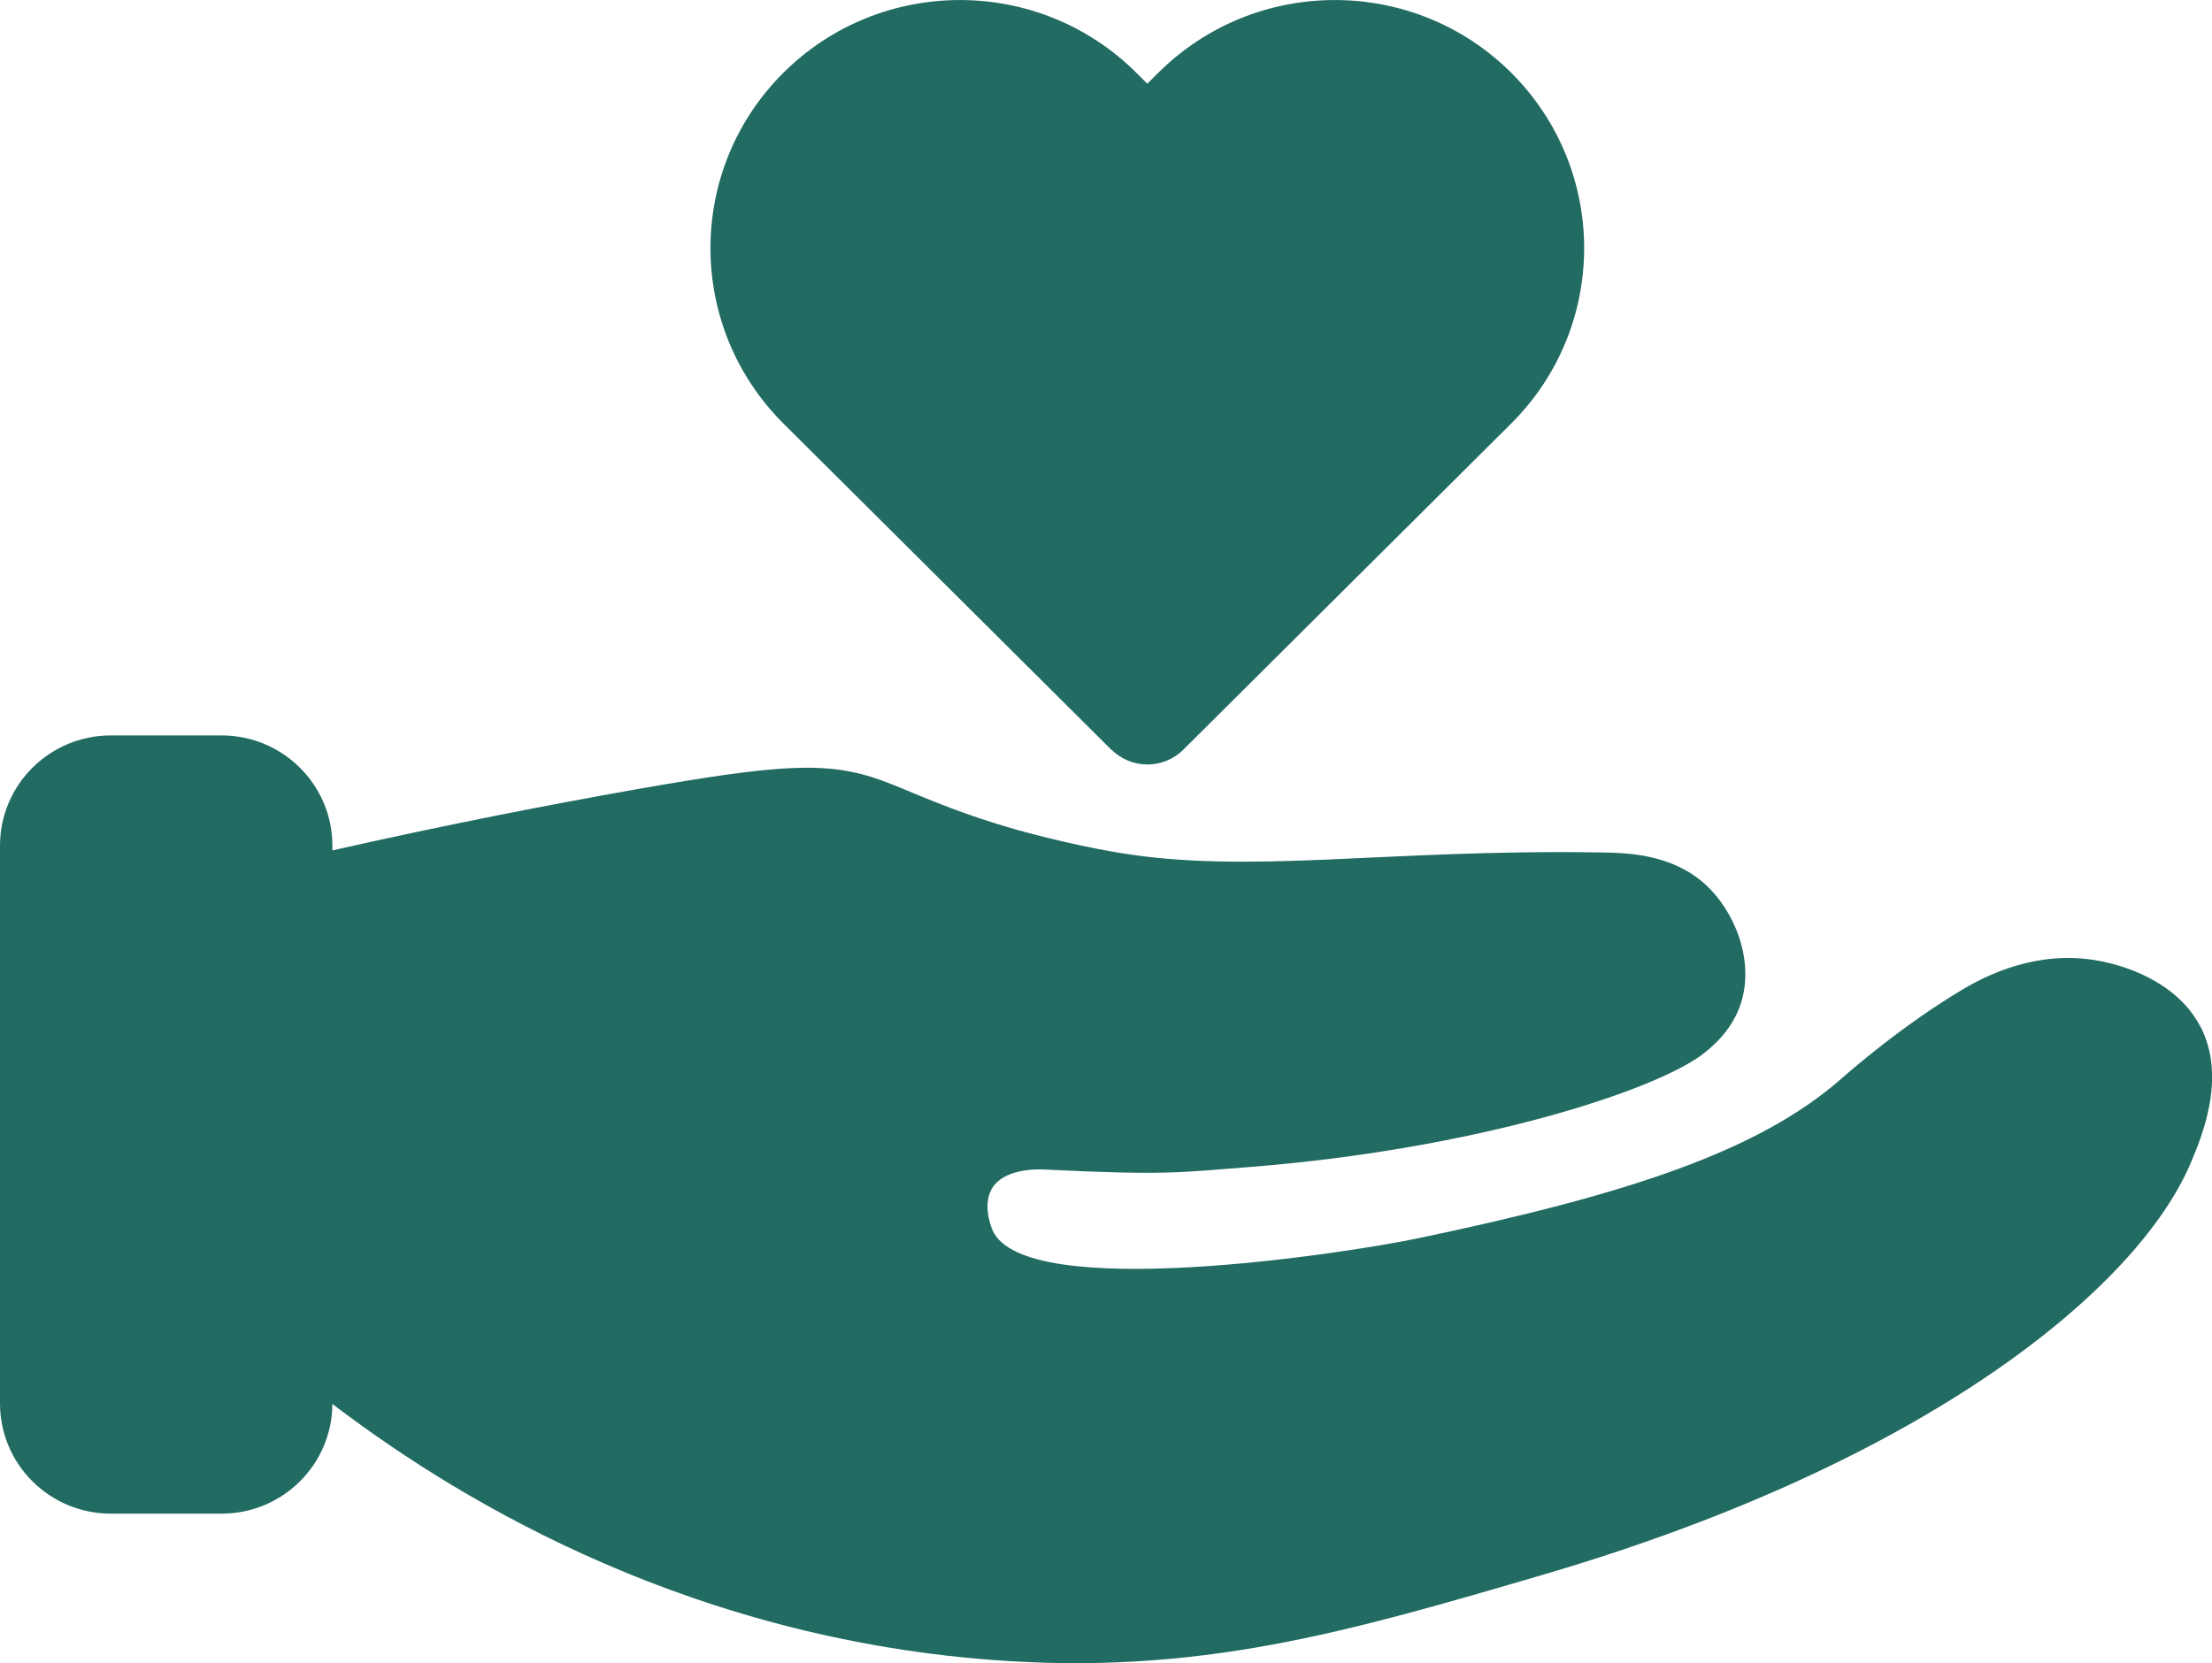
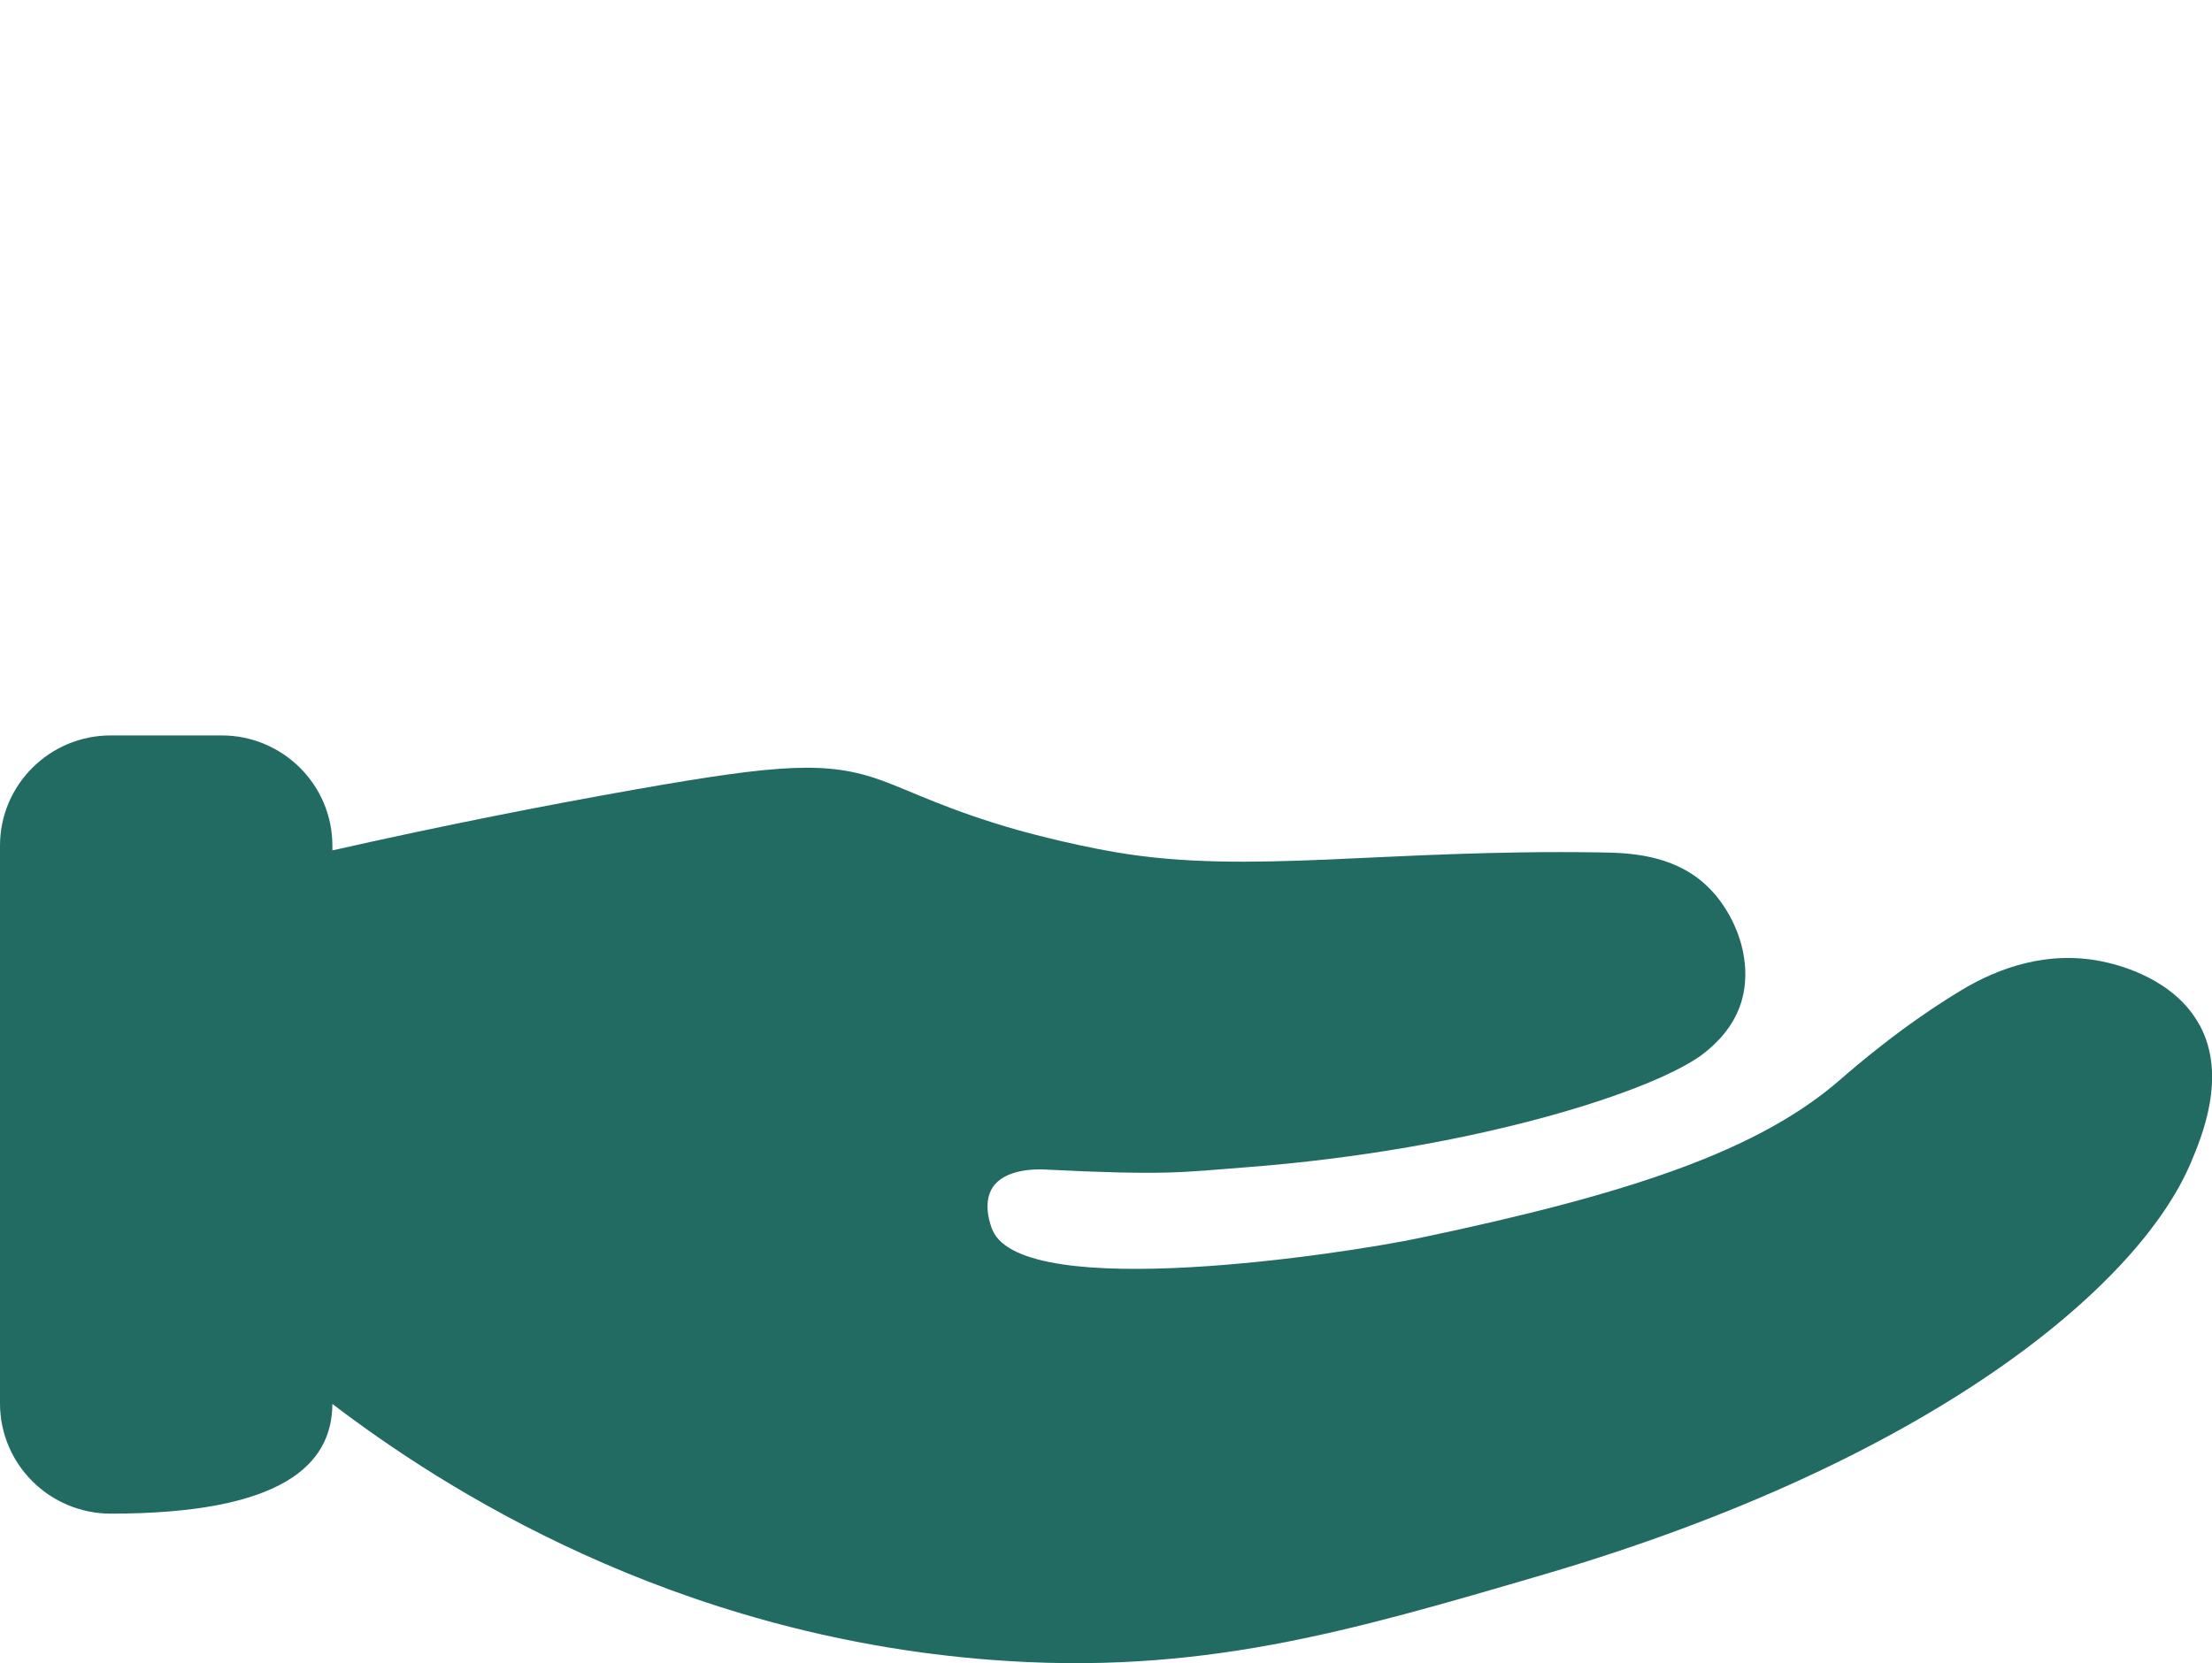
<svg xmlns="http://www.w3.org/2000/svg" width="121" height="91" viewBox="0 0 121 91" fill="none">
  <g clip-path="url(#clip0_23_5393)">
-     <path d="M60.795 41.014C61.886 42.1 63.65 42.1 64.735 41.014L82.661 23.177C87.987 17.877 87.987 9.282 82.661 3.976C77.335 -1.323 68.698 -1.323 63.366 3.976L62.759 4.58L62.153 3.976C56.827 -1.323 48.19 -1.323 42.858 3.976C37.532 9.276 37.532 17.871 42.858 23.177L60.784 41.014H60.795Z" fill="#226B63" />
-     <path d="M120.332 56.111C118.958 53.541 115.869 52.81 115.262 52.666C112.084 51.913 109.274 52.993 107.348 54.145C104.126 56.072 101.455 58.381 100.67 59.068C96.218 62.945 89.256 65.304 77.608 67.746C73.567 68.593 56.026 71.29 54.295 67.314C54.195 67.082 53.727 65.847 54.295 64.977C54.924 64.008 56.493 63.958 57.139 63.991C63.811 64.324 64.618 64.141 68.147 63.87C80.741 62.906 90.703 59.639 93.252 57.595C93.819 57.141 94.788 56.271 95.233 54.887C95.962 52.6 94.943 49.886 93.252 48.363C91.437 46.735 89.055 46.663 87.564 46.641C75.688 46.453 68.369 47.87 61.096 46.641C58.341 46.176 55.653 45.411 55.653 45.411C51.874 44.337 49.809 43.274 48.234 42.703C45.262 41.629 42.675 41.801 34.755 43.196C30.025 44.032 24.443 45.118 18.182 46.53V46.27C18.182 42.941 15.466 40.239 12.121 40.239H6.061C2.716 40.239 0 42.941 0 46.27V76.79C0 80.118 2.716 82.82 6.061 82.82H12.121C15.46 82.82 18.165 80.135 18.182 76.817C24.192 81.403 36.731 89.472 54.172 90.817C65.553 91.698 73.706 89.3 84.47 86.143C105.573 79.946 116.971 70.415 119.842 63.62C120.427 62.23 121.835 58.907 120.338 56.111H120.332Z" fill="#226B63" />
+     <path d="M120.332 56.111C118.958 53.541 115.869 52.81 115.262 52.666C112.084 51.913 109.274 52.993 107.348 54.145C104.126 56.072 101.455 58.381 100.67 59.068C96.218 62.945 89.256 65.304 77.608 67.746C73.567 68.593 56.026 71.29 54.295 67.314C54.195 67.082 53.727 65.847 54.295 64.977C54.924 64.008 56.493 63.958 57.139 63.991C63.811 64.324 64.618 64.141 68.147 63.87C80.741 62.906 90.703 59.639 93.252 57.595C93.819 57.141 94.788 56.271 95.233 54.887C95.962 52.6 94.943 49.886 93.252 48.363C91.437 46.735 89.055 46.663 87.564 46.641C75.688 46.453 68.369 47.87 61.096 46.641C58.341 46.176 55.653 45.411 55.653 45.411C51.874 44.337 49.809 43.274 48.234 42.703C45.262 41.629 42.675 41.801 34.755 43.196C30.025 44.032 24.443 45.118 18.182 46.53V46.27C18.182 42.941 15.466 40.239 12.121 40.239H6.061C2.716 40.239 0 42.941 0 46.27V76.79C0 80.118 2.716 82.82 6.061 82.82C15.46 82.82 18.165 80.135 18.182 76.817C24.192 81.403 36.731 89.472 54.172 90.817C65.553 91.698 73.706 89.3 84.47 86.143C105.573 79.946 116.971 70.415 119.842 63.62C120.427 62.23 121.835 58.907 120.338 56.111H120.332Z" fill="#226B63" />
  </g>
  <defs>
    <clipPath id="clip0_23_5393">
      <rect width="121" height="91" fill="white" />
    </clipPath>
  </defs>
</svg>